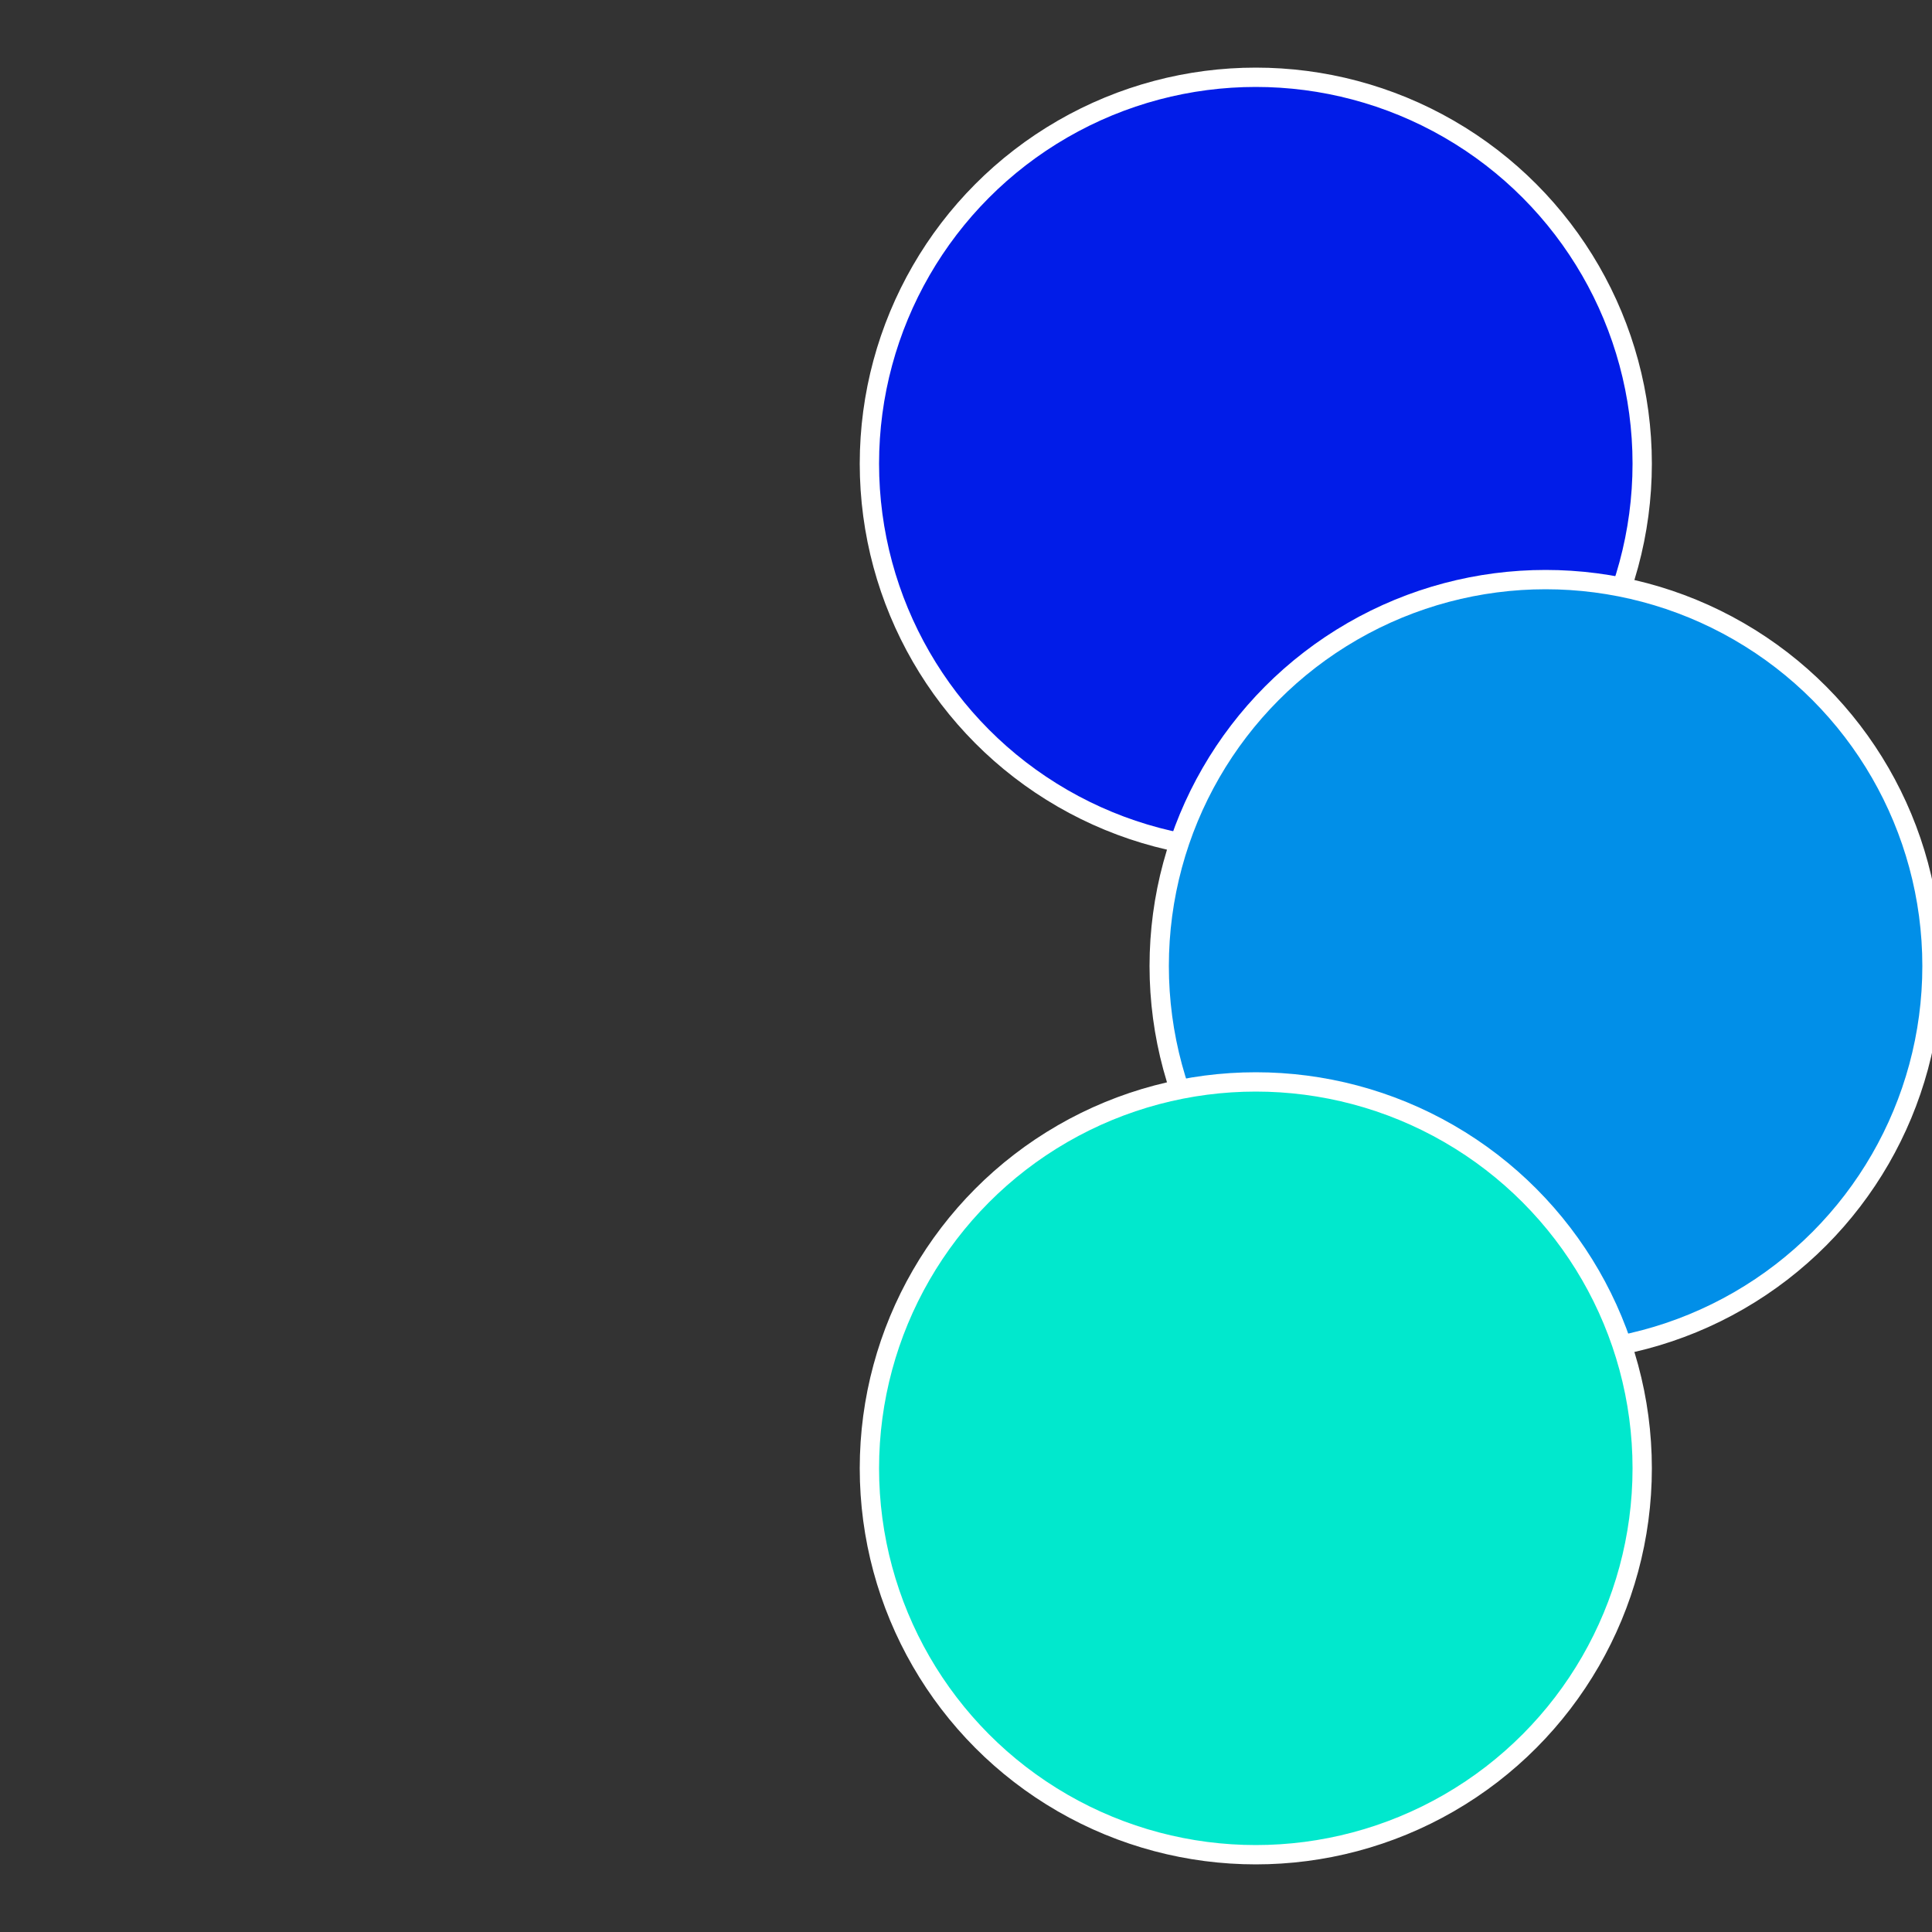
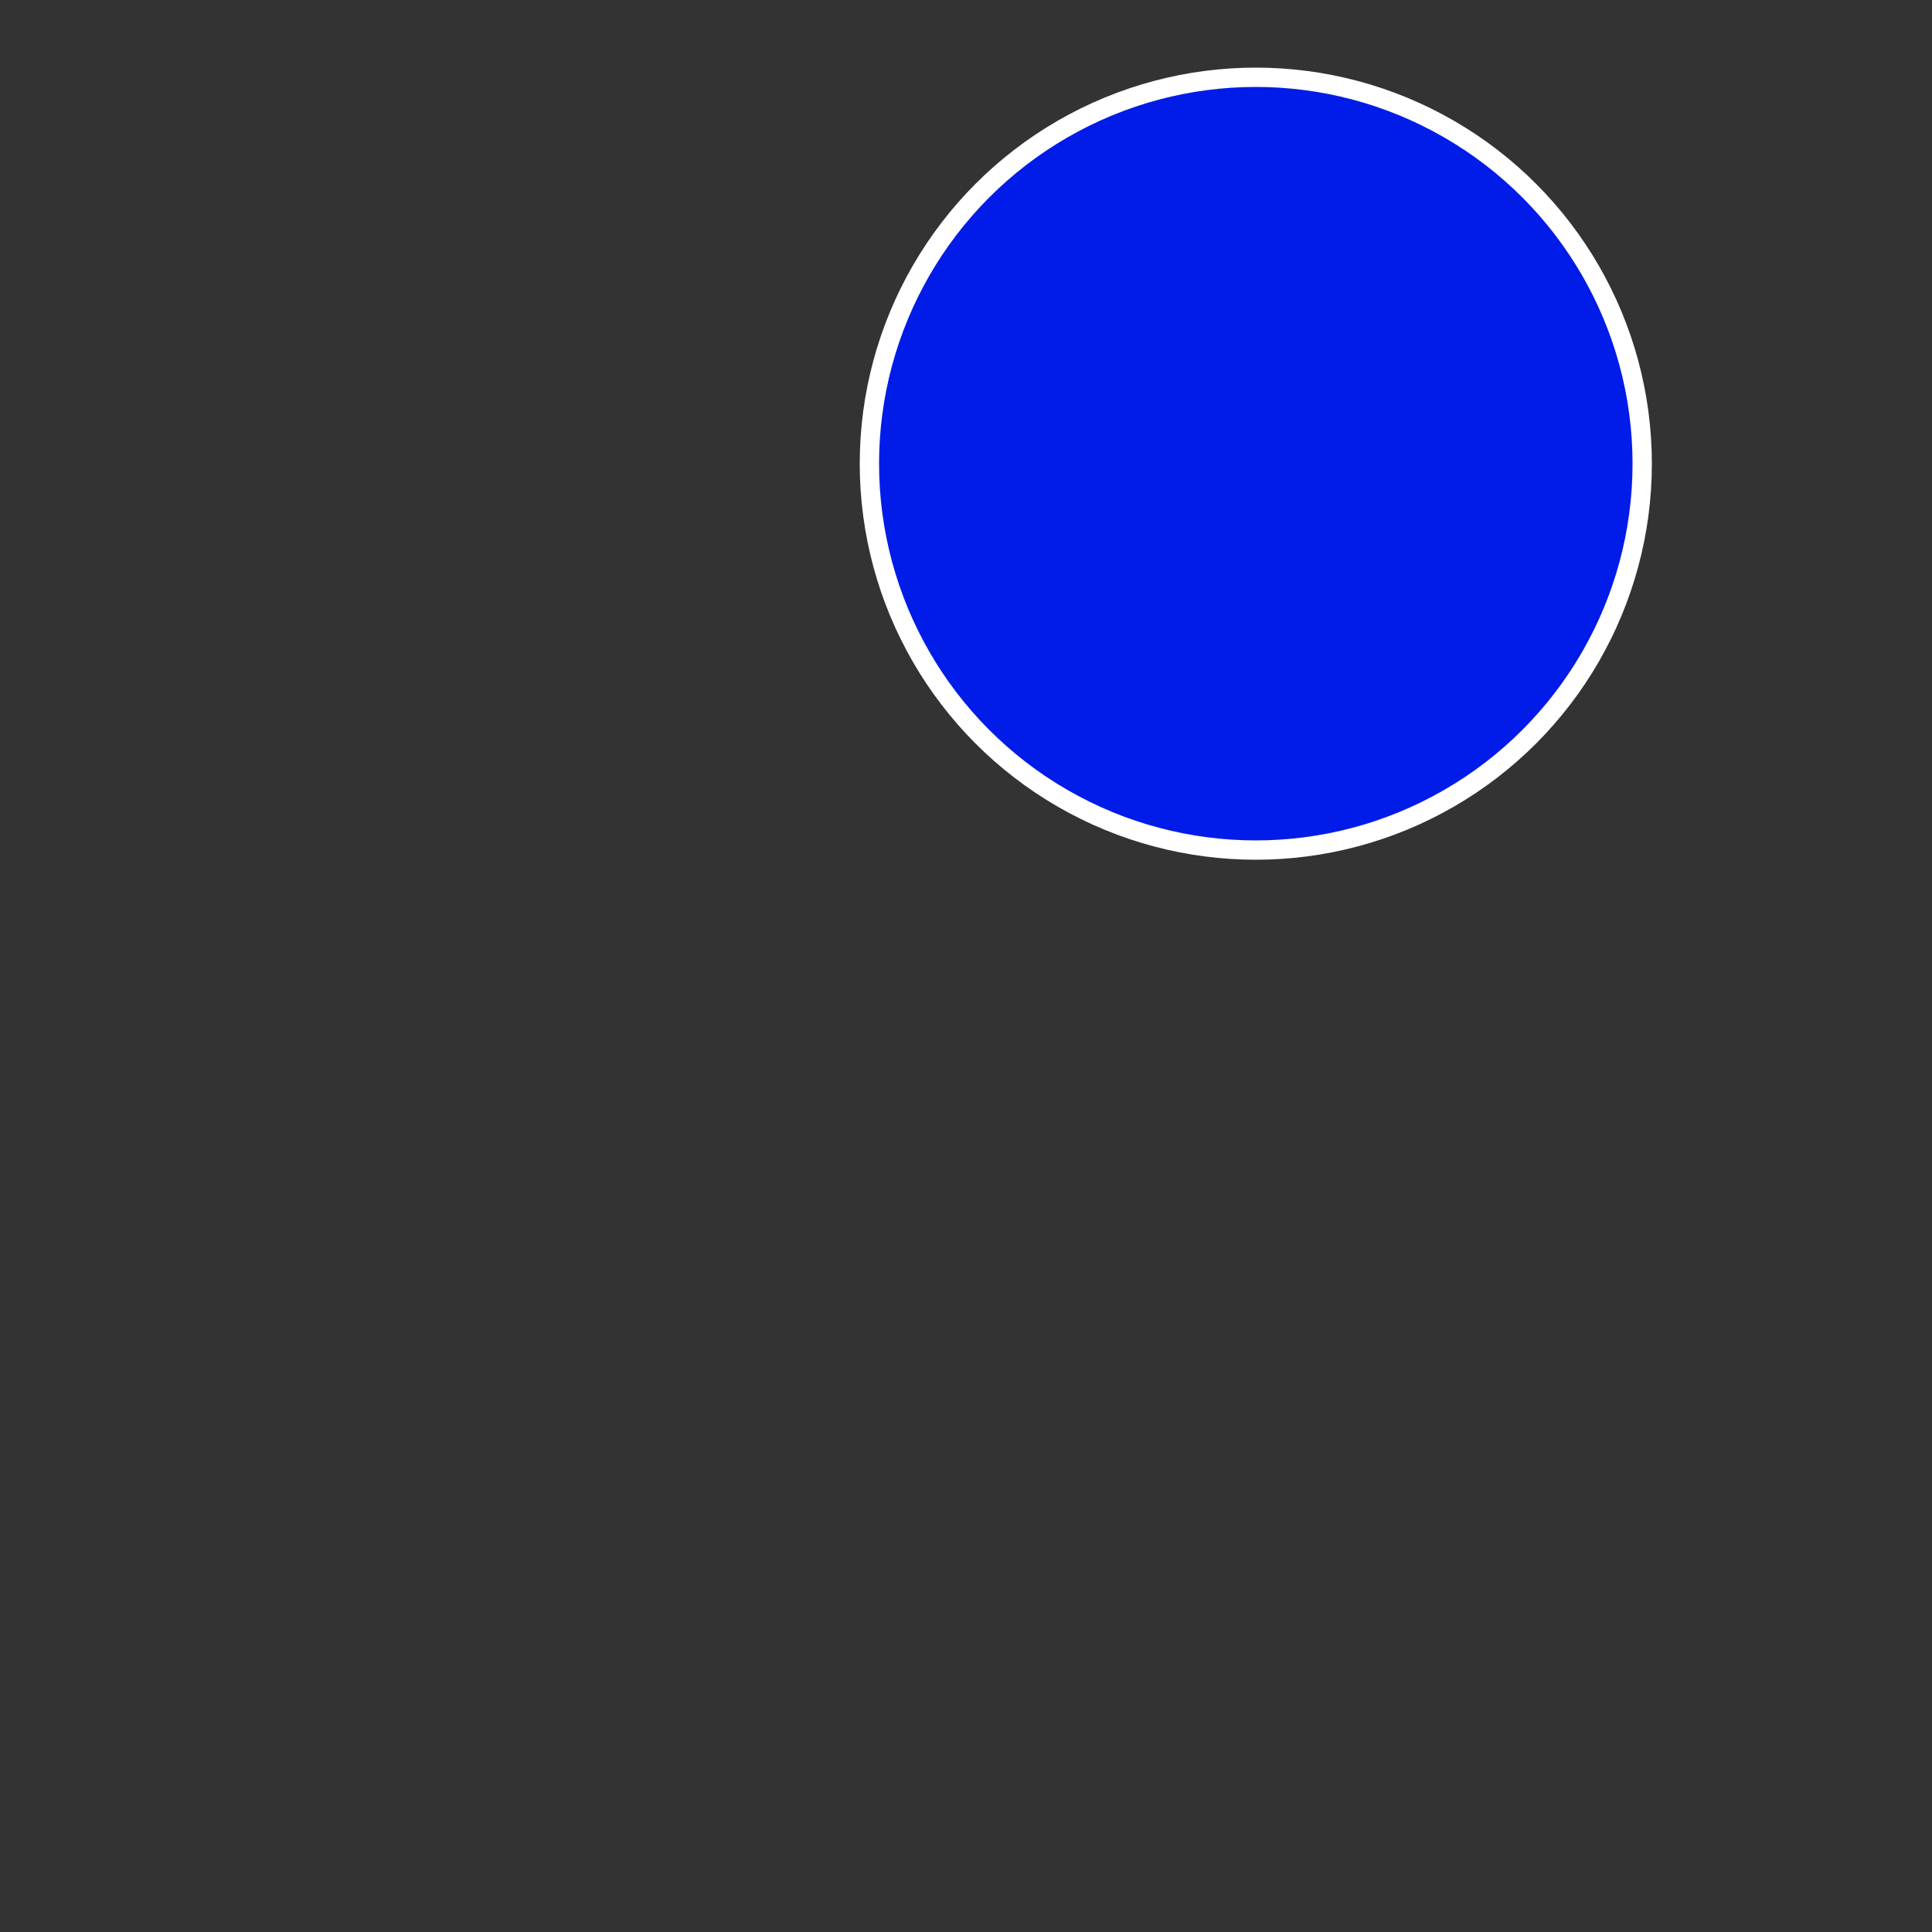
<svg xmlns="http://www.w3.org/2000/svg" width="500" height="500" viewBox="-1 -1 2 2">
  <rect x="-1" y="-1" width="2" height="2" fill="#333333" stroke="none" />
  <circle cx="0.3" cy="-0.52" r="0.4" fill="#011ce8" stroke="#fff" stroke-width="1%" />
-   <circle cx="0.6" cy="0" r="0.4" fill="#018fe8" stroke="#fff" stroke-width="1%" />
-   <circle cx="0.3" cy="0.52" r="0.4" fill="#01e8cd" stroke="#fff" stroke-width="1%" />
</svg>